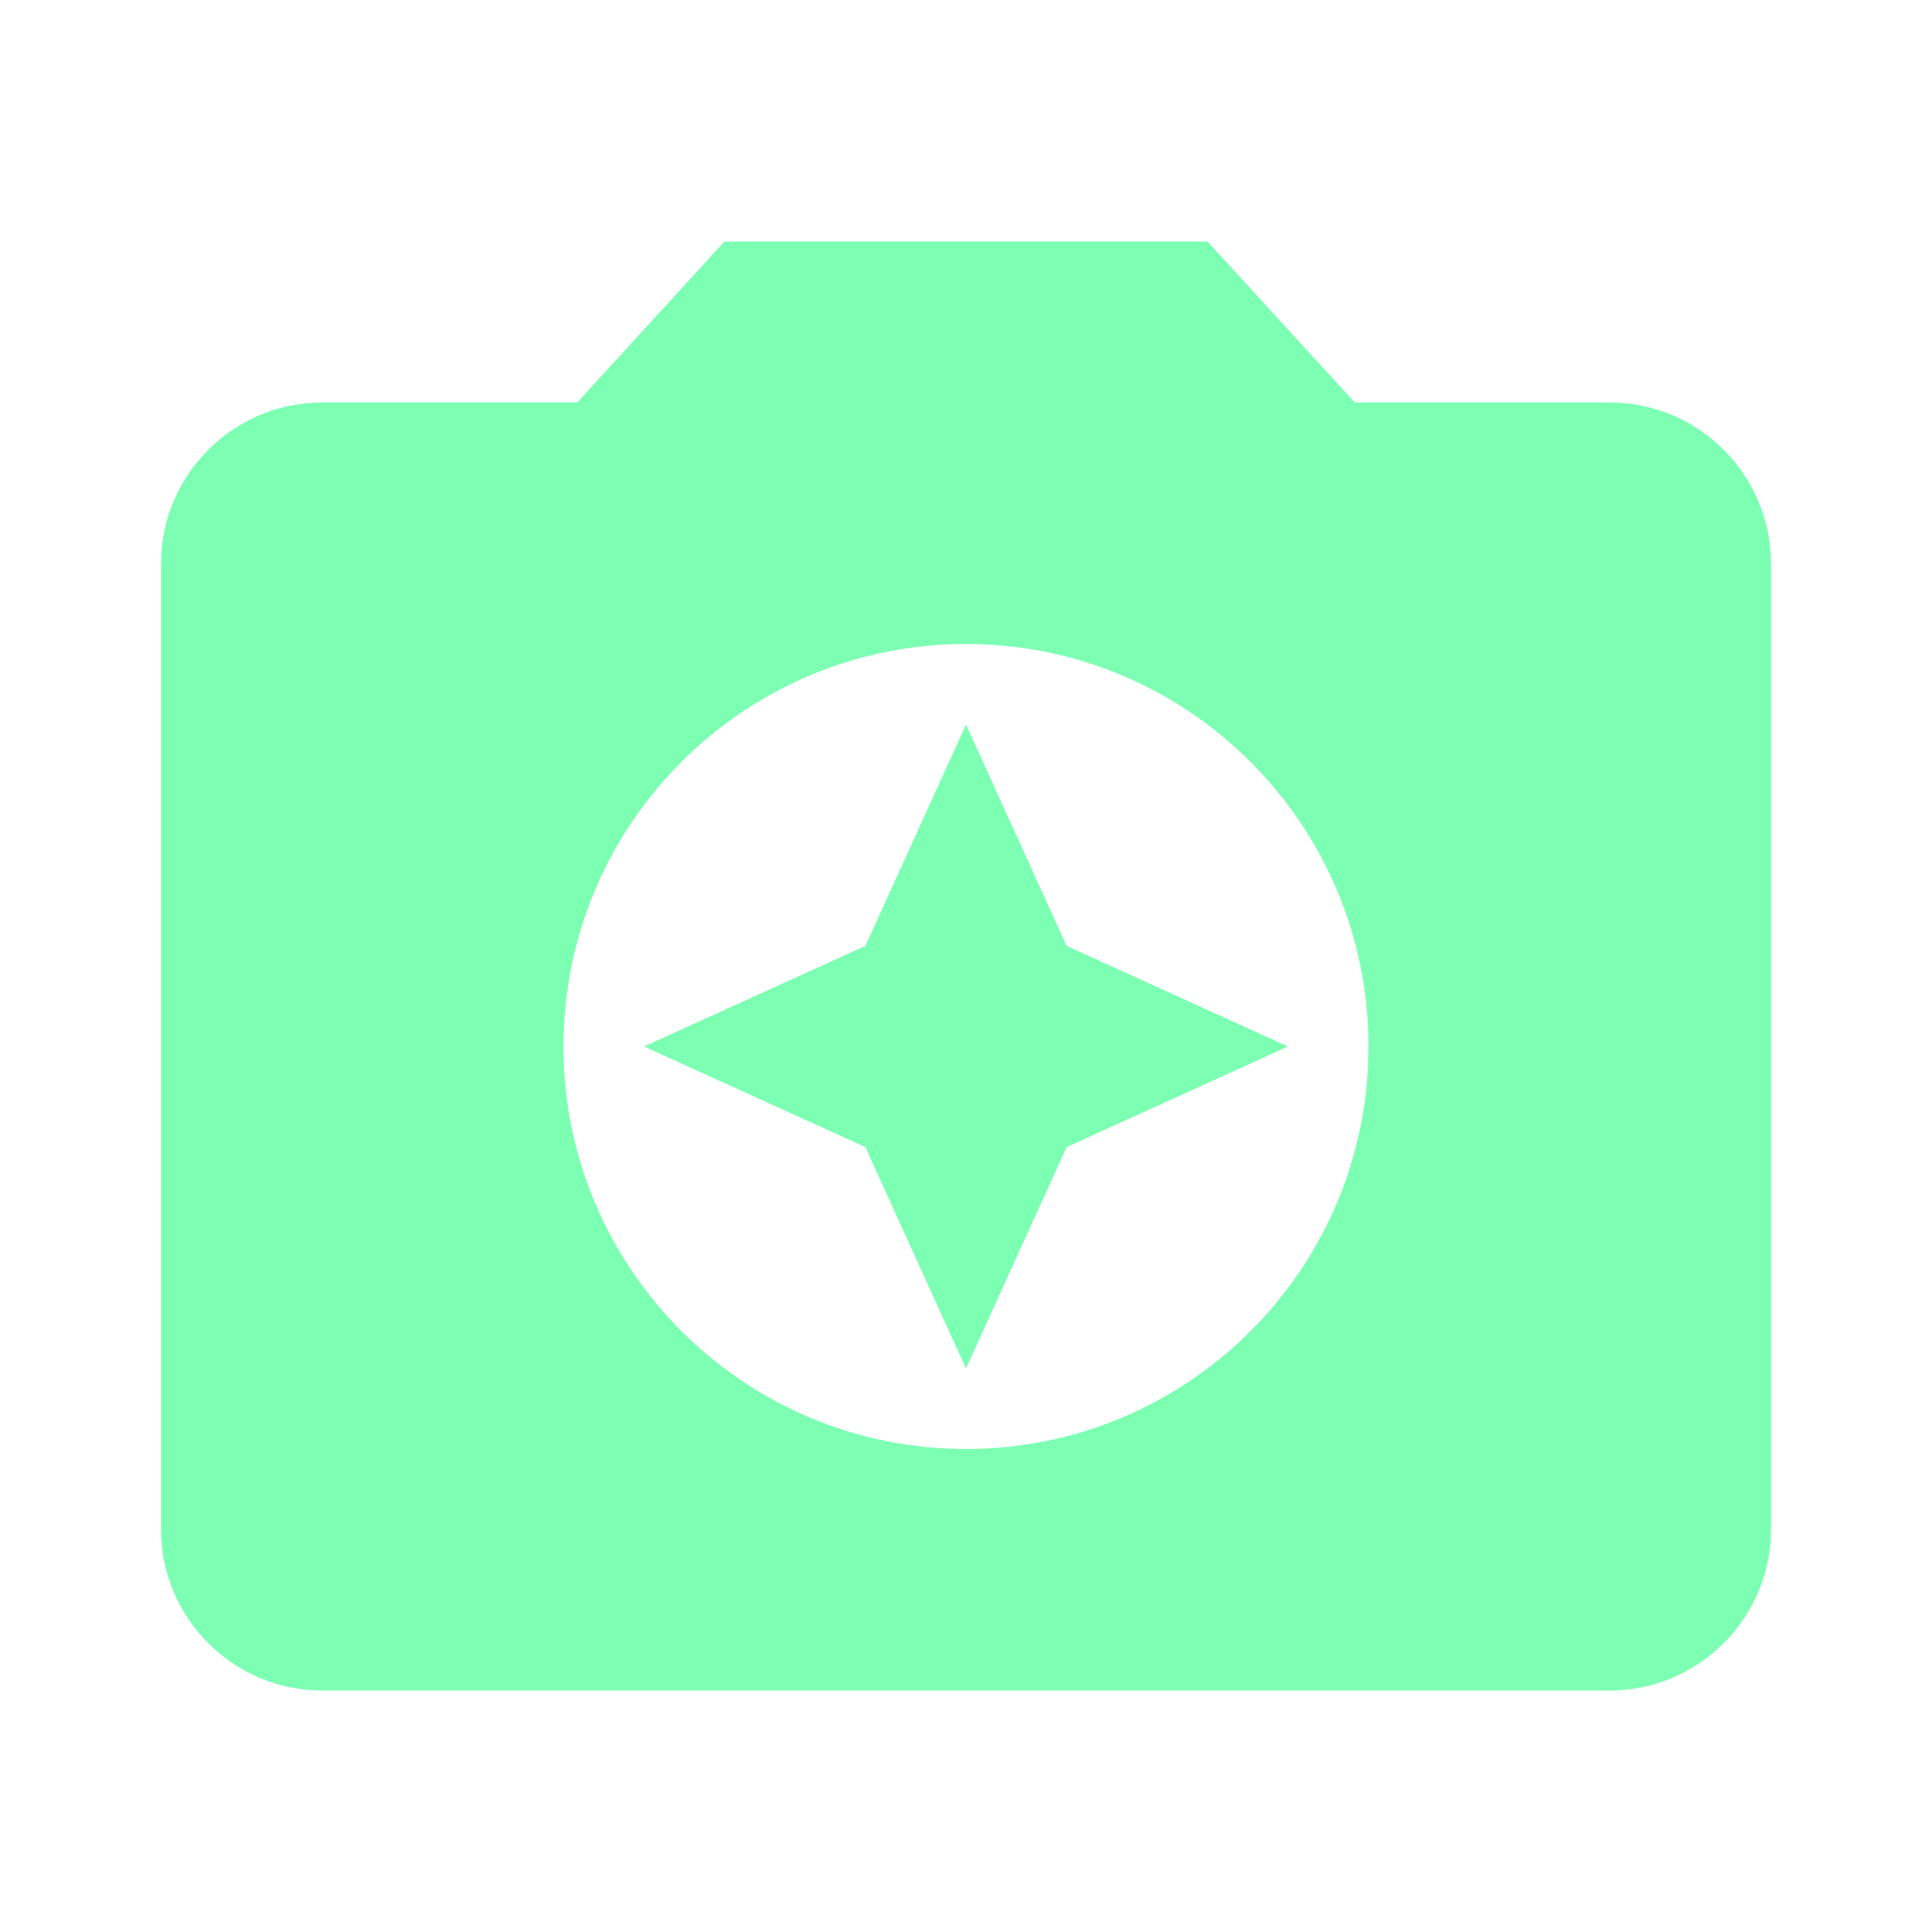
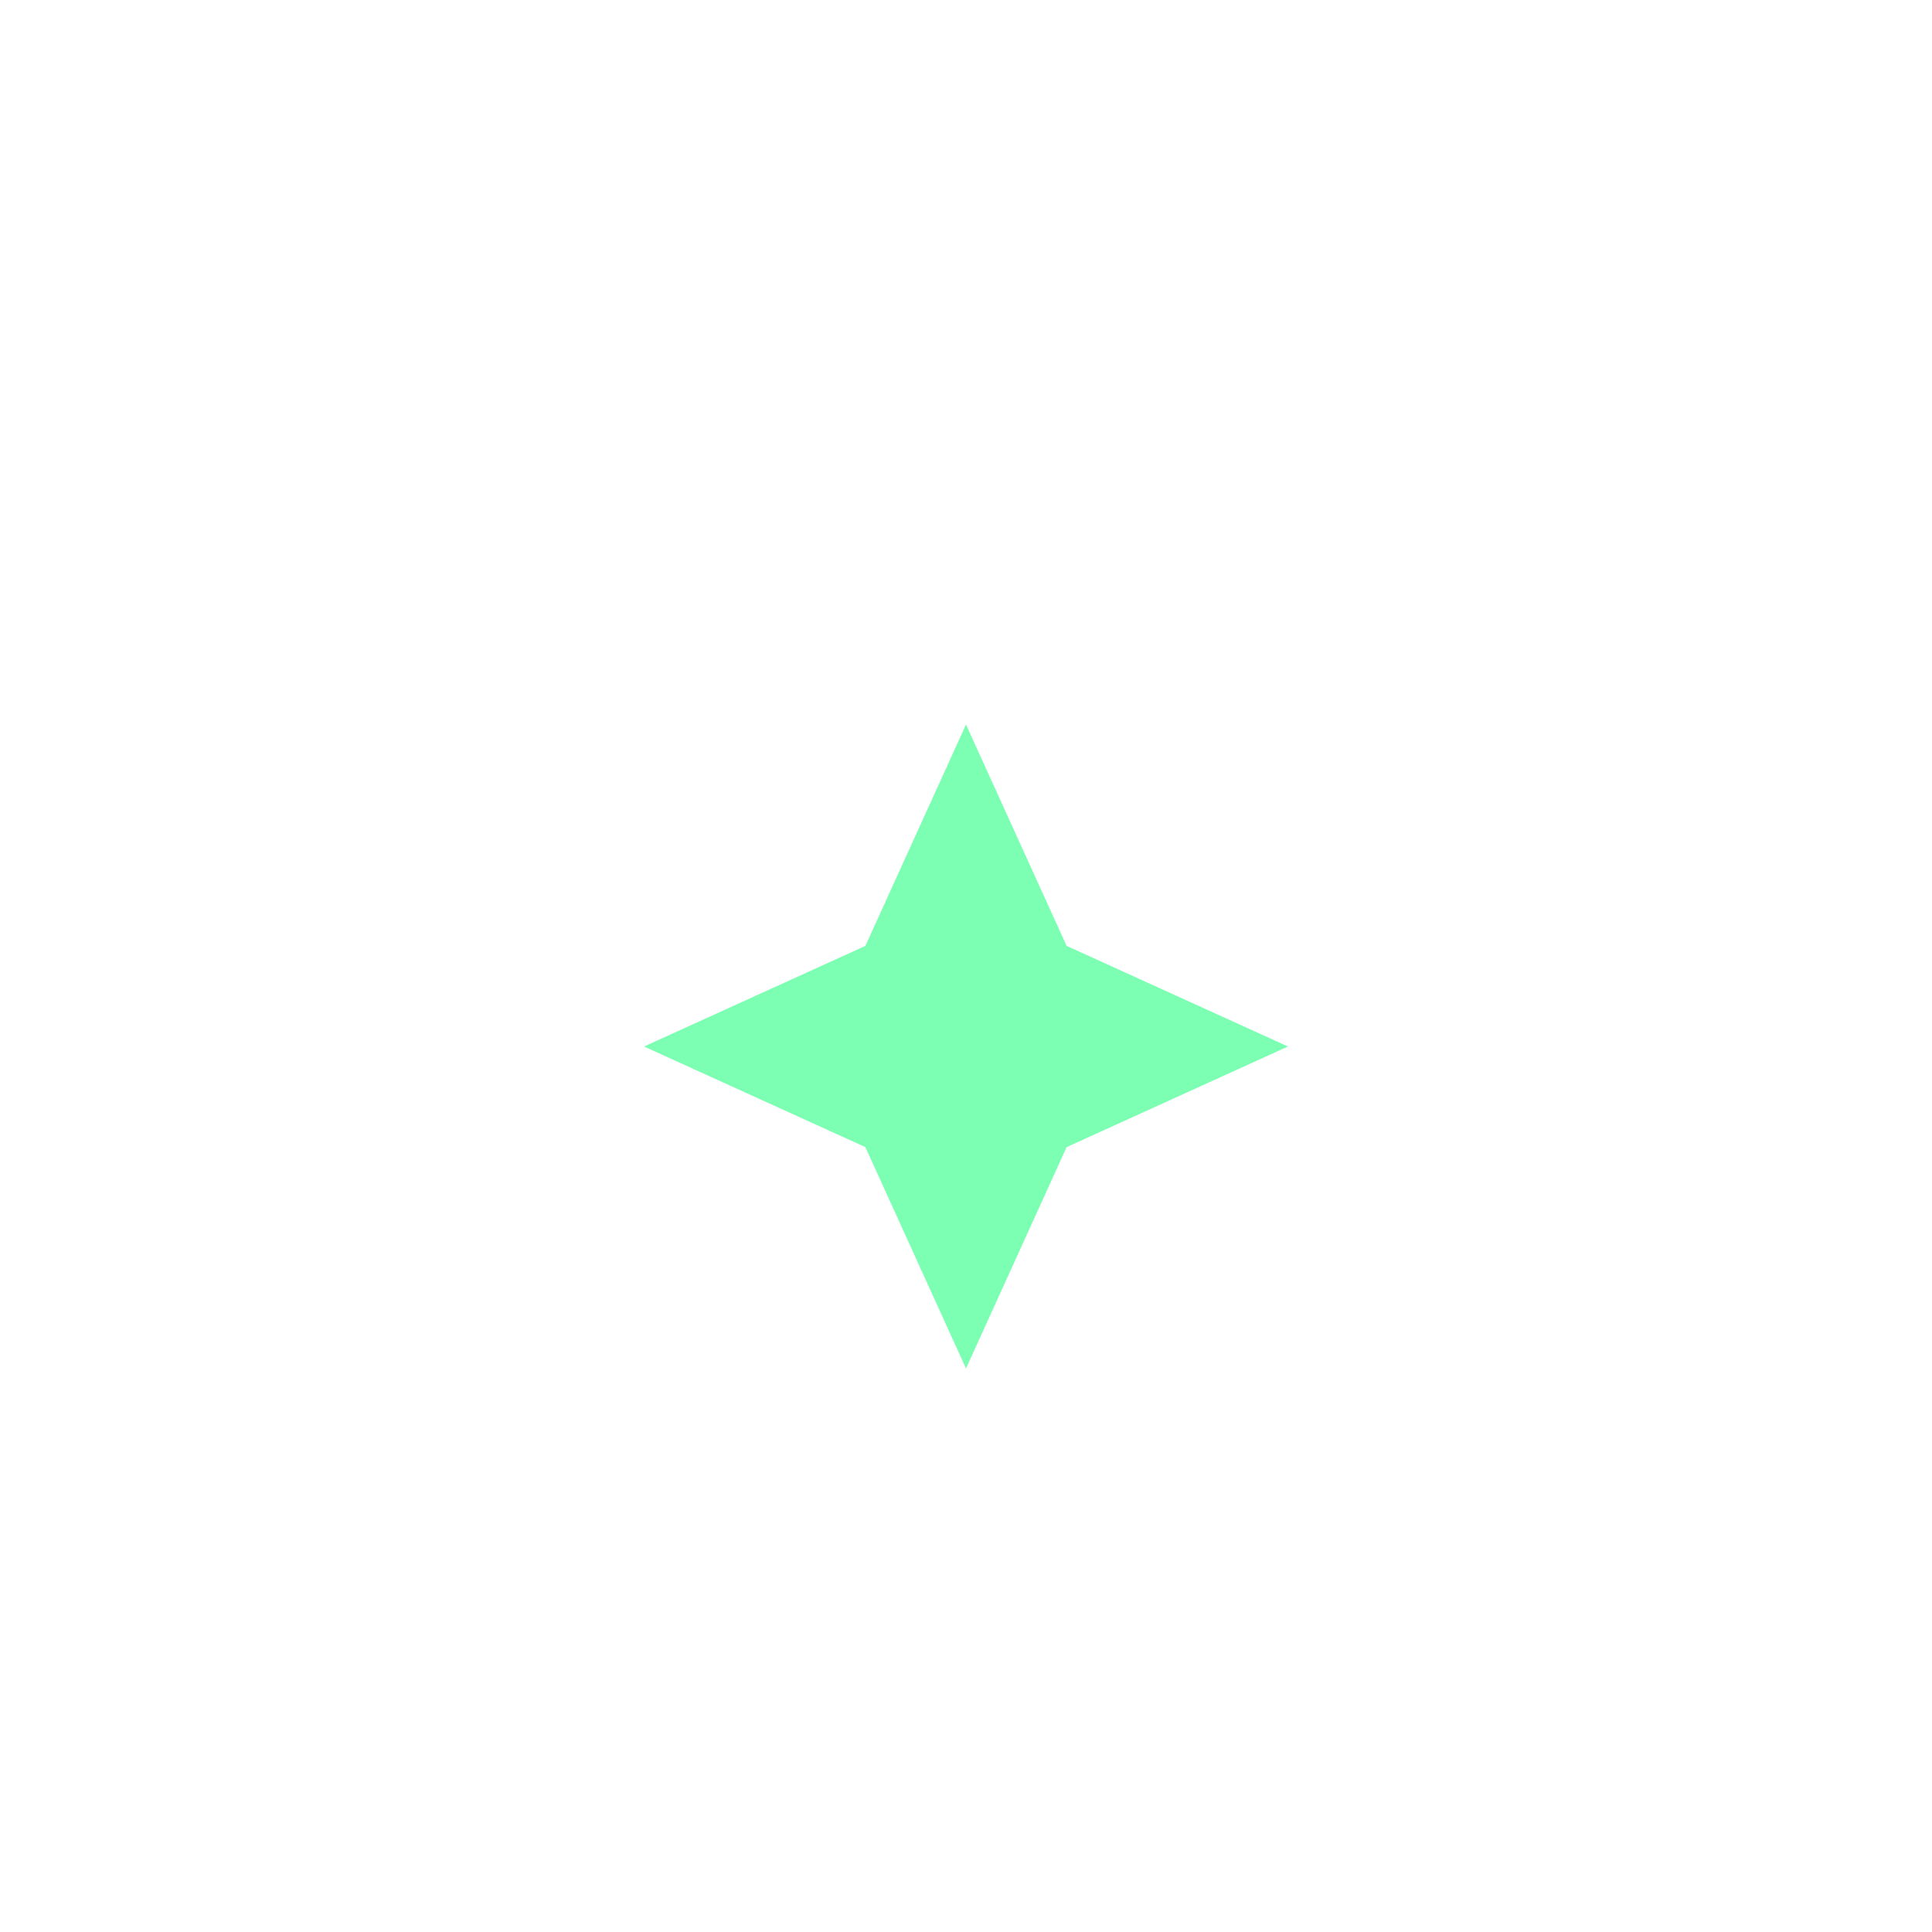
<svg xmlns="http://www.w3.org/2000/svg" width="96" height="96" viewBox="0 0 96 96" fill="none">
  <g clip-path="url(#clip0_2823_421)">
-     <path d="M36 12L28.68 20H16C11.6 20 8 23.6 8 28V76C8 80.4 11.6 84 16 84H80C84.4 84 88 80.4 88 76V28C88 23.6 84.4 20 80 20H67.32L60 12H36ZM48 72C36.96 72 28 63.04 28 52C28 40.96 36.96 32 48 32C59.04 32 68 40.96 68 52C68 63.04 59.04 72 48 72Z" fill="#7DFFB3" />
    <path d="M48 68L53 57L64 52L53 47L48 36L43 47L32 52L43 57L48 68Z" fill="#7DFFB3" />
  </g>
  <defs>
    <clipPath id="clip0_2823_421">
      <rect width="96" height="96" fill="white" />
    </clipPath>
  </defs>
</svg>